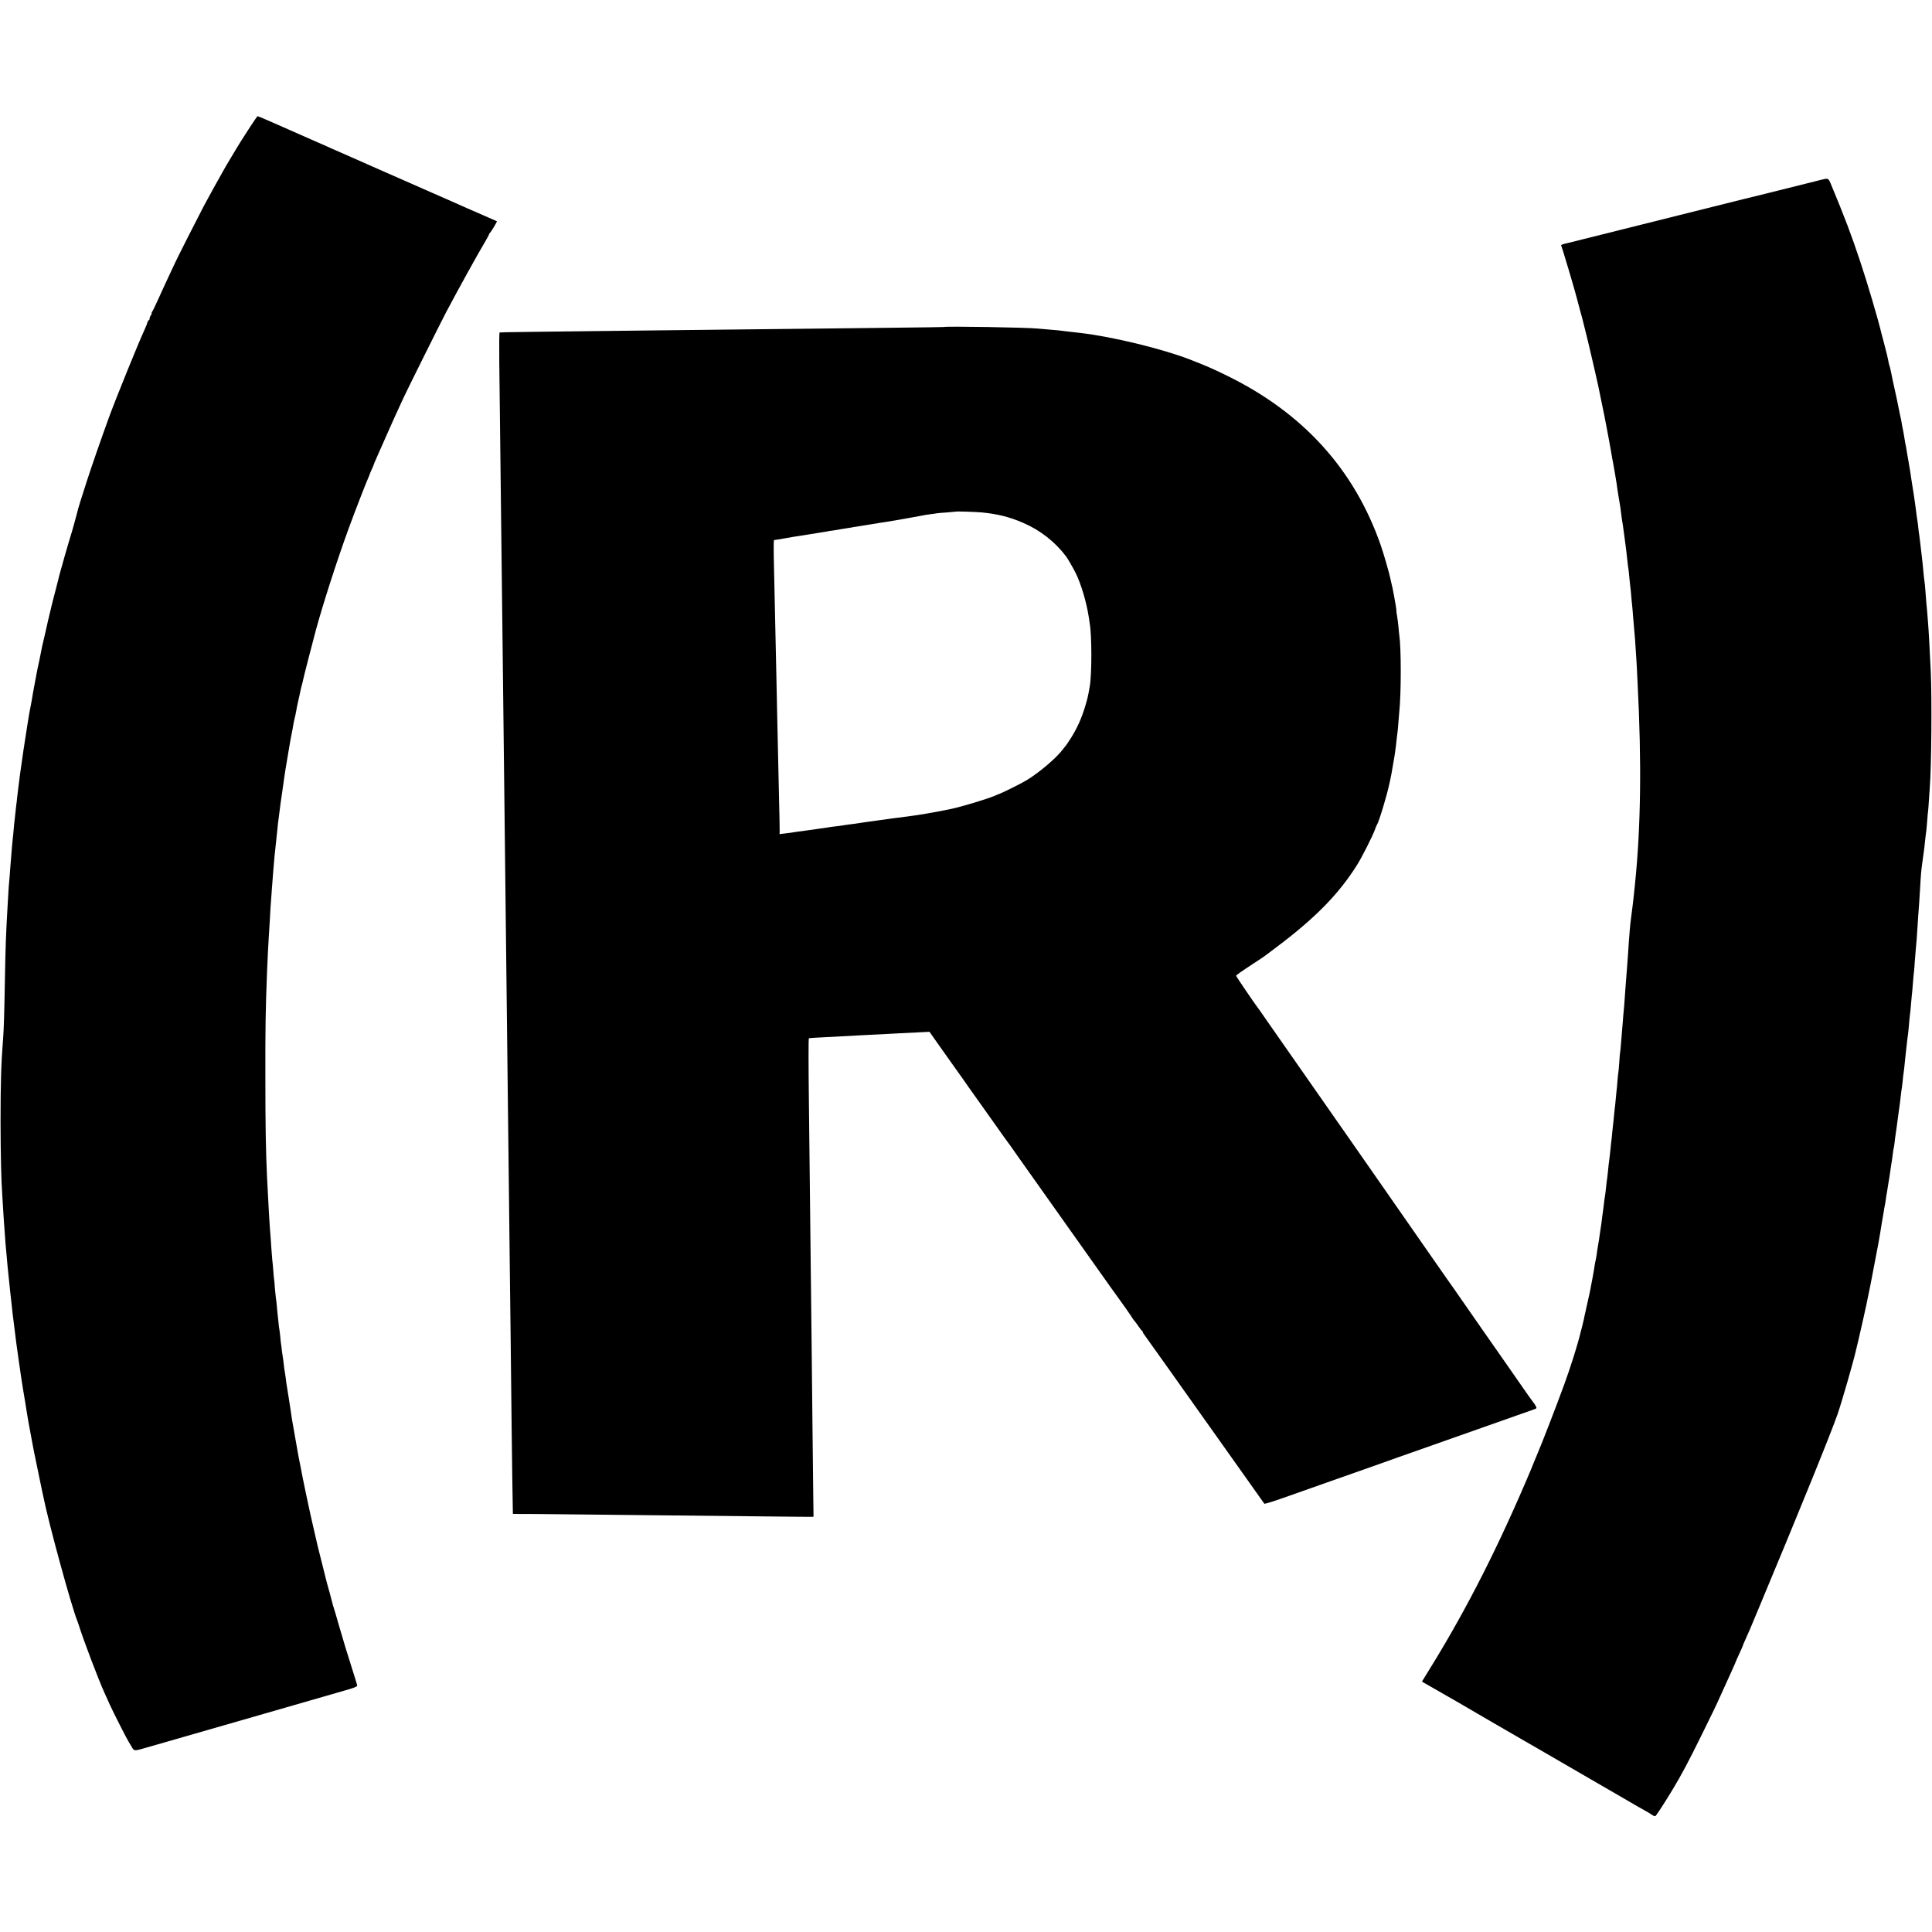
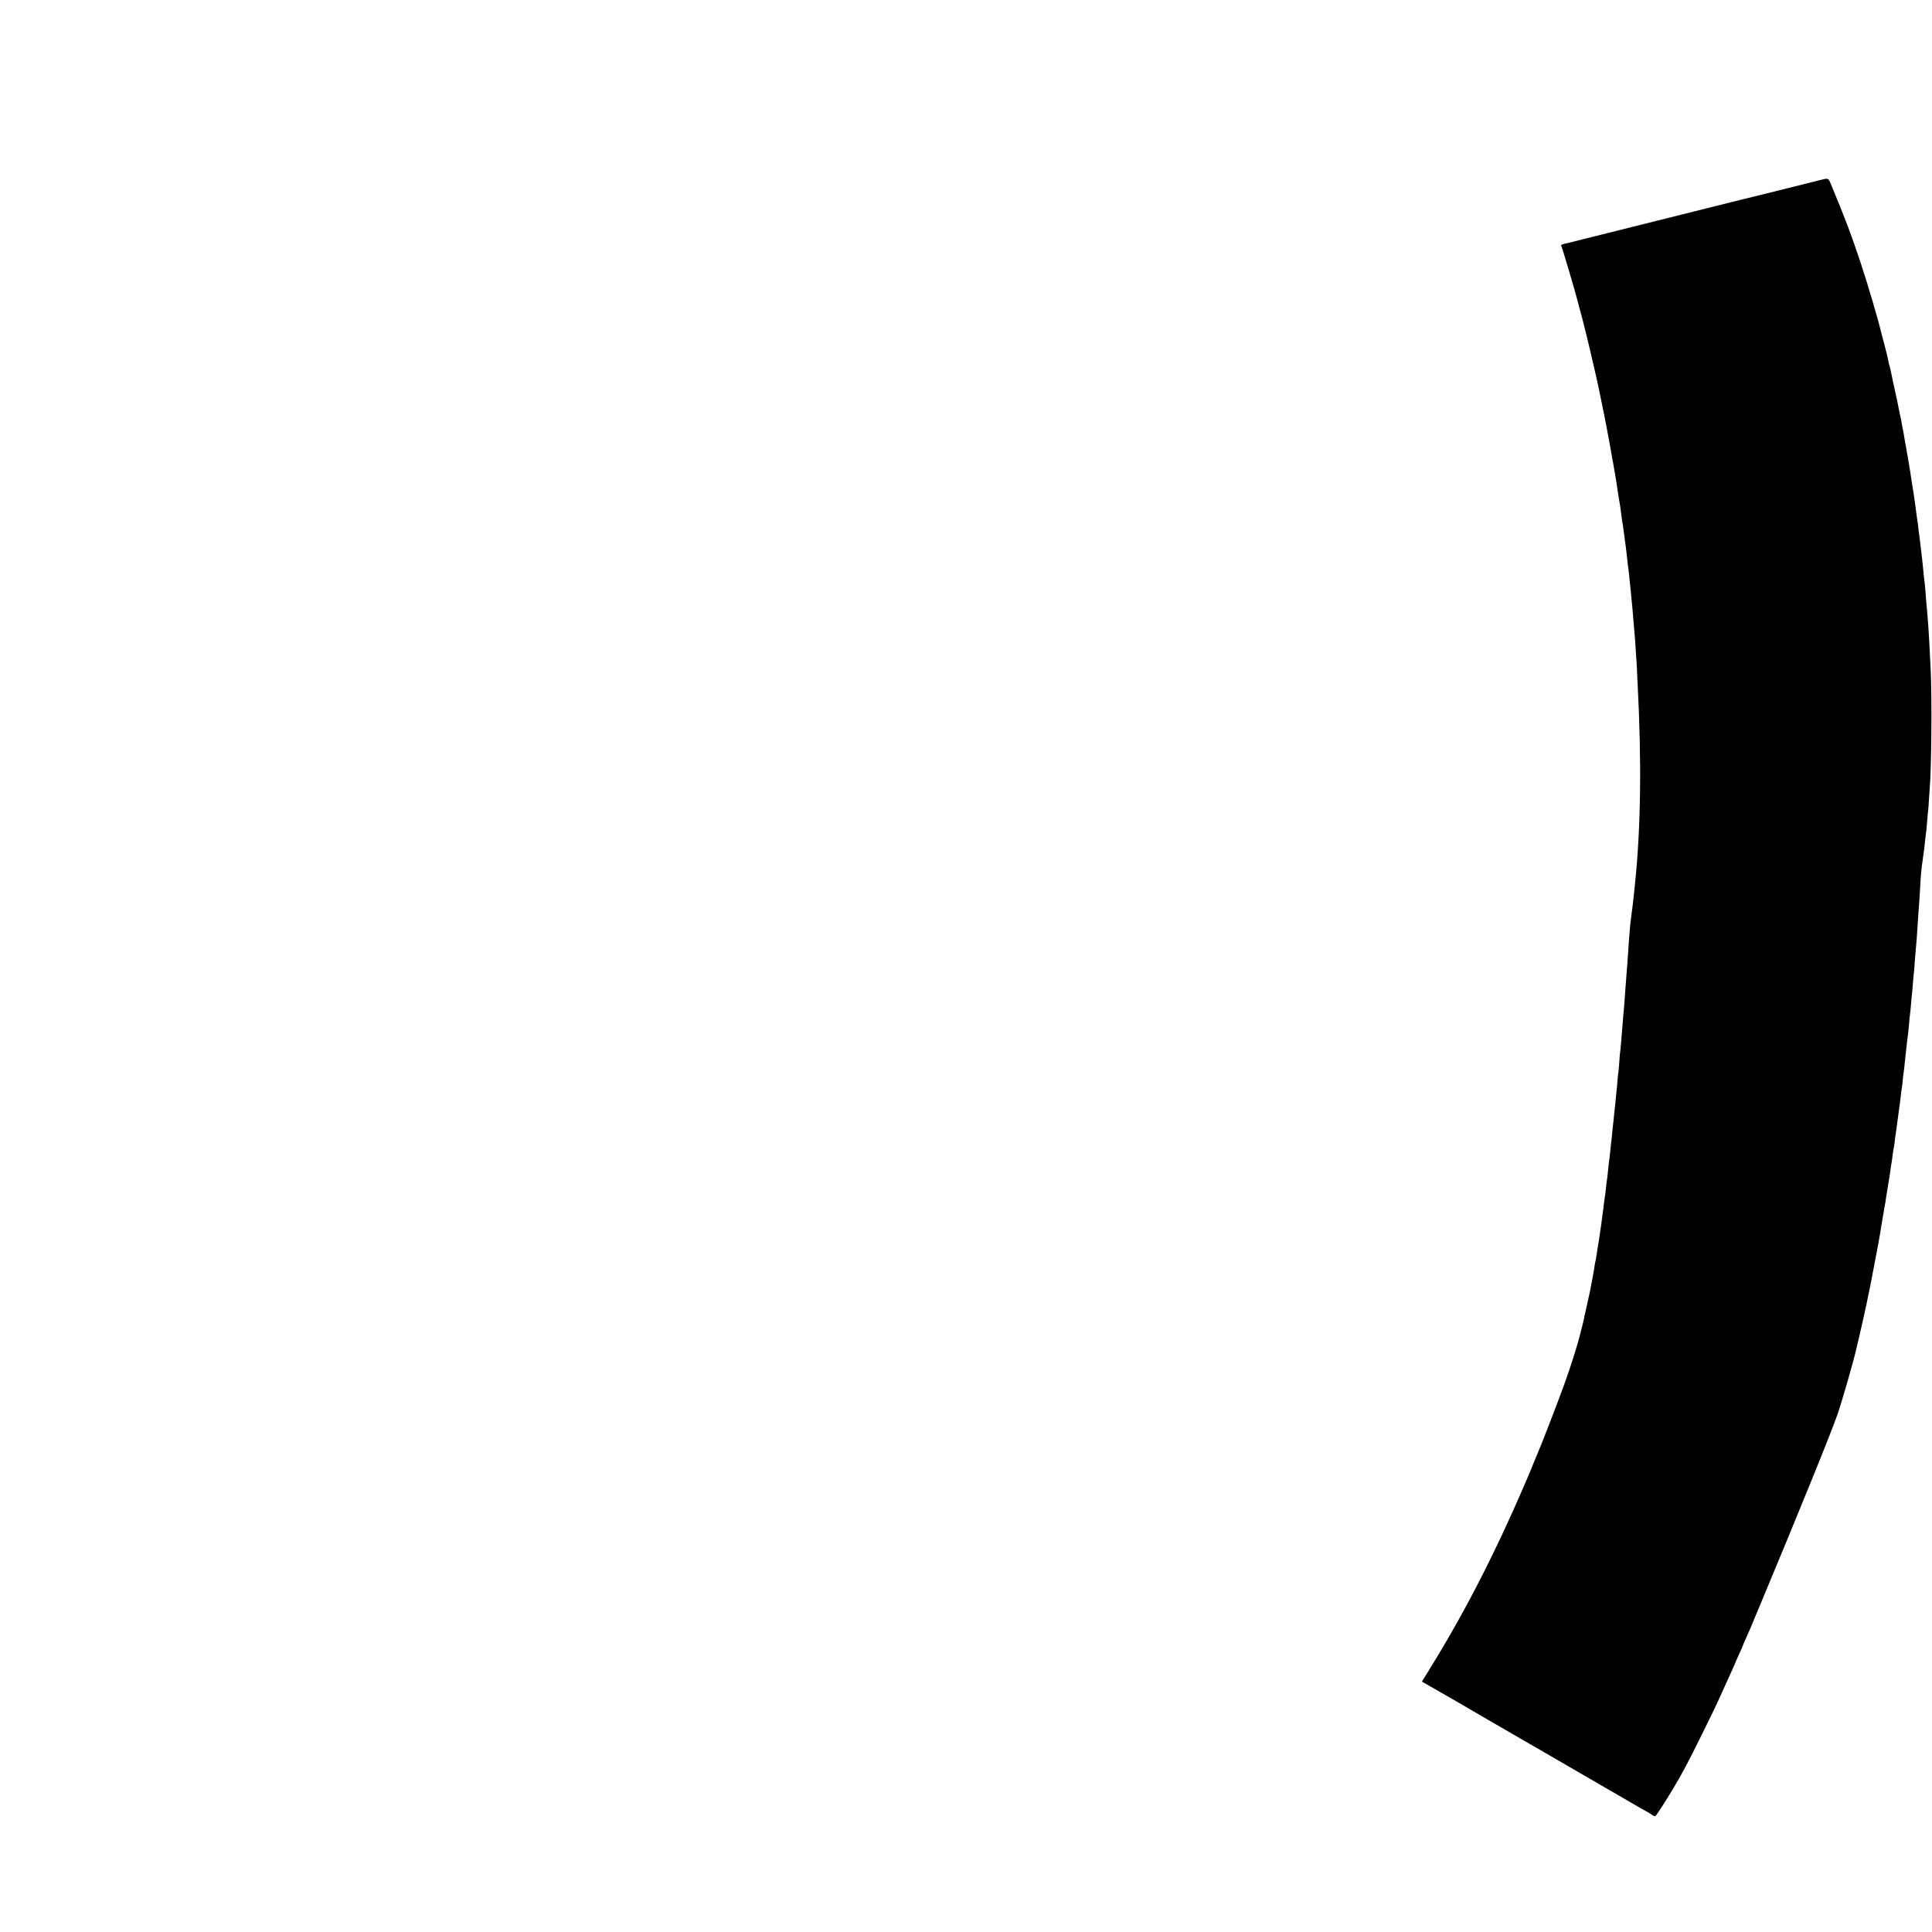
<svg xmlns="http://www.w3.org/2000/svg" version="1.0" width="2196pt" height="2196pt" viewBox="0 0 2196 2196" preserveAspectRatio="xMidYMid meet">
  <g transform="translate(0,2196) scale(0.1,-0.1)" fill="#000000" stroke="none">
-     <path d="M2843 20518 c-83 -128 -141 -220 -158 -250 -5 -10 -32 -55 -60 -100 -27 -46 -54 -92 -61 -103 -6 -11 -21 -38 -34 -60 -54 -95 -161 -288 -215 -390 -53 -100 -315 -616 -324 -640 -2 -5 -26 -57 -54 -115 -61 -132 -97 -208 -154 -335 -25 -55 -50 -106 -56 -112 -5 -7 -6 -13 -3 -13 4 0 0 -10 -8 -22 -9 -12 -16 -30 -16 -40 0 -10 -4 -18 -9 -18 -5 0 -12 -11 -15 -24 -3 -14 -19 -53 -35 -88 -72 -156 -326 -783 -401 -988 -90 -247 -205 -579 -255 -735 -31 -99 -65 -205 -75 -235 -10 -30 -30 -101 -44 -158 -15 -56 -37 -137 -50 -180 -37 -118 -131 -447 -142 -492 -1 -8 -19 -78 -39 -155 -20 -77 -38 -147 -40 -155 -2 -8 -13 -55 -25 -104 -12 -49 -23 -94 -24 -100 -6 -29 -48 -215 -56 -246 -5 -19 -12 -49 -15 -67 -3 -17 -16 -82 -29 -145 -14 -62 -27 -124 -29 -138 -8 -41 -36 -193 -42 -225 -3 -16 -10 -57 -15 -90 -6 -33 -15 -80 -20 -105 -5 -25 -12 -63 -15 -85 -3 -22 -12 -78 -20 -125 -17 -103 -61 -394 -70 -469 -4 -30 -8 -61 -10 -70 -1 -9 -6 -45 -10 -81 -4 -36 -9 -72 -10 -80 -1 -8 -6 -46 -10 -83 -3 -37 -8 -76 -10 -85 -1 -9 -6 -51 -10 -92 -4 -41 -9 -82 -10 -91 -2 -8 -6 -53 -10 -100 -4 -46 -8 -91 -10 -99 -1 -8 -6 -55 -10 -105 -4 -49 -8 -106 -10 -125 -2 -19 -6 -75 -10 -125 -3 -49 -8 -106 -10 -125 -2 -19 -7 -80 -10 -135 -3 -55 -8 -131 -10 -170 -18 -316 -23 -453 -30 -845 -6 -346 -12 -553 -20 -645 -22 -273 -29 -499 -29 -950 1 -360 7 -653 19 -820 2 -33 7 -107 10 -165 3 -58 8 -127 10 -155 2 -27 7 -88 10 -135 5 -85 10 -136 20 -240 3 -30 8 -82 10 -115 3 -33 10 -98 15 -145 5 -47 12 -112 15 -145 4 -33 8 -73 10 -90 2 -16 7 -57 10 -90 6 -60 8 -77 20 -170 13 -98 14 -111 20 -160 3 -27 8 -63 10 -80 7 -48 26 -188 30 -215 2 -14 7 -47 11 -75 3 -27 8 -59 10 -70 2 -10 6 -37 9 -60 7 -46 33 -208 40 -245 2 -14 11 -68 19 -120 17 -102 21 -124 37 -210 6 -30 12 -64 14 -75 3 -18 13 -71 30 -160 8 -40 85 -414 91 -440 3 -11 9 -40 14 -65 61 -308 322 -1261 389 -1425 5 -11 13 -36 19 -55 49 -158 225 -622 291 -765 15 -33 43 -94 61 -135 38 -85 195 -393 218 -428 9 -13 23 -38 33 -55 12 -23 24 -32 40 -31 26 1 25 1 364 99 712 205 1333 384 1355 390 8 2 125 36 260 75 135 39 311 90 392 113 107 30 148 46 148 57 0 8 -30 105 -65 215 -36 110 -95 304 -131 430 -36 127 -69 237 -72 245 -3 8 -6 20 -8 25 -14 58 -57 217 -65 241 -5 17 -11 40 -13 50 -2 10 -25 102 -51 204 -49 194 -53 210 -61 250 -3 14 -16 70 -29 125 -38 158 -129 589 -151 715 -2 14 -7 36 -10 50 -3 14 -8 36 -10 50 -2 14 -6 36 -9 50 -3 14 -10 52 -15 85 -5 33 -12 71 -15 85 -3 14 -10 52 -15 85 -5 33 -12 71 -15 85 -5 25 -14 86 -20 130 -2 14 -13 84 -24 155 -29 180 -30 184 -36 240 -4 28 -8 57 -10 65 -2 8 -7 42 -10 75 -4 33 -8 67 -10 75 -2 8 -7 42 -11 75 -3 33 -8 69 -10 80 -2 10 -6 49 -9 85 -4 36 -8 72 -10 80 -2 8 -7 44 -10 80 -3 36 -8 82 -11 103 -2 21 -6 63 -9 95 -3 31 -7 68 -10 82 -2 14 -7 63 -11 110 -3 47 -7 92 -9 100 -2 8 -6 53 -9 100 -4 47 -9 103 -12 125 -2 22 -6 74 -9 115 -3 41 -7 100 -9 130 -13 151 -25 363 -41 690 -14 296 -19 583 -19 1140 -1 564 2 752 19 1195 4 110 16 345 20 400 2 28 7 100 10 160 3 61 8 139 10 175 3 36 7 97 10 135 2 39 7 99 10 135 3 36 7 94 10 130 12 154 17 202 31 325 8 72 16 153 19 180 2 28 6 64 9 80 3 17 8 55 11 85 6 54 22 172 30 220 2 14 9 61 15 105 6 44 12 91 15 105 2 14 6 41 9 60 3 19 15 89 26 155 12 66 23 132 25 148 8 43 14 80 20 107 6 28 11 57 20 110 3 19 10 51 15 70 5 19 12 53 16 75 3 22 14 76 24 120 11 45 21 92 23 105 3 14 10 45 17 70 7 25 14 53 15 62 6 32 104 413 143 558 83 305 245 808 372 1155 68 187 202 532 225 582 8 17 15 34 15 37 0 3 11 30 25 60 14 30 25 57 25 60 0 3 11 29 24 58 13 29 65 145 114 258 81 184 115 258 199 440 58 123 417 844 483 970 143 270 354 652 447 808 24 41 43 77 43 82 0 5 3 10 8 12 8 3 84 129 80 133 -2 1 -68 30 -148 65 -80 35 -167 73 -195 85 -27 13 -201 89 -385 170 -514 226 -671 295 -716 315 -23 11 -115 51 -205 91 -90 39 -189 83 -219 96 -30 14 -104 47 -165 73 -96 42 -423 186 -510 225 -67 30 -174 75 -178 75 -2 0 -40 -55 -84 -122z" />
    <path d="M20690 19914 c-30 -8 -62 -16 -70 -18 -8 -2 -190 -48 -405 -101 -214 -53 -397 -99 -405 -100 -13 -3 -520 -130 -560 -140 -22 -6 -143 -36 -160 -40 -8 -2 -206 -51 -440 -110 -234 -59 -432 -108 -440 -110 -8 -2 -98 -24 -200 -50 -102 -25 -192 -48 -200 -50 -53 -11 -69 -18 -65 -26 9 -14 163 -533 180 -606 2 -10 16 -61 30 -113 15 -52 28 -102 30 -110 2 -8 13 -53 25 -100 12 -47 23 -92 25 -100 2 -8 15 -64 30 -125 22 -90 87 -376 100 -435 22 -106 66 -319 70 -341 3 -16 14 -74 25 -129 11 -55 22 -115 25 -133 3 -17 10 -54 15 -82 5 -27 12 -66 15 -85 7 -44 13 -78 20 -110 7 -36 35 -200 40 -235 5 -42 15 -105 20 -135 3 -14 7 -41 10 -60 3 -19 7 -46 10 -60 3 -14 7 -47 10 -75 3 -27 8 -61 10 -75 8 -45 14 -84 25 -170 6 -47 13 -101 16 -120 7 -54 13 -100 19 -160 3 -30 7 -66 9 -80 3 -14 8 -52 11 -85 3 -33 8 -78 10 -100 10 -87 15 -133 20 -200 4 -38 8 -83 10 -100 2 -16 6 -66 9 -110 4 -44 9 -102 11 -130 3 -27 7 -79 10 -115 2 -36 7 -105 10 -155 4 -49 8 -121 10 -160 2 -38 6 -122 9 -185 46 -888 37 -1629 -30 -2280 -13 -126 -15 -148 -19 -180 -3 -19 -7 -53 -9 -75 -3 -22 -10 -77 -16 -123 -6 -46 -13 -109 -15 -140 -9 -106 -15 -197 -20 -277 -3 -44 -8 -105 -10 -135 -3 -30 -7 -89 -10 -130 -3 -41 -8 -100 -10 -130 -2 -30 -7 -93 -10 -140 -3 -47 -8 -101 -10 -120 -2 -19 -7 -73 -10 -120 -4 -47 -8 -101 -10 -120 -2 -19 -6 -73 -10 -120 -3 -47 -8 -92 -10 -100 -2 -8 -7 -62 -10 -120 -4 -58 -9 -107 -10 -110 -2 -3 -6 -44 -10 -92 -3 -47 -8 -96 -10 -109 -2 -13 -6 -60 -10 -103 -4 -43 -8 -86 -10 -95 -1 -9 -6 -52 -10 -95 -4 -43 -8 -86 -10 -95 -1 -9 -6 -52 -10 -96 -4 -44 -8 -87 -10 -95 -1 -8 -6 -46 -9 -85 -4 -38 -9 -83 -11 -100 -6 -39 -15 -118 -20 -175 -2 -25 -7 -58 -9 -75 -3 -16 -8 -57 -11 -90 -3 -33 -8 -71 -10 -85 -3 -14 -7 -47 -11 -75 -3 -27 -7 -61 -9 -75 -2 -14 -9 -63 -15 -110 -5 -47 -12 -94 -14 -105 -2 -11 -7 -45 -11 -75 -4 -30 -9 -62 -10 -70 -1 -8 -6 -35 -10 -60 -4 -25 -9 -52 -10 -60 -2 -8 -6 -37 -9 -64 -4 -27 -9 -52 -10 -55 -2 -3 -7 -28 -11 -56 -3 -27 -15 -93 -25 -147 -11 -54 -22 -113 -25 -131 -3 -17 -12 -60 -20 -93 -8 -34 -16 -73 -19 -85 -2 -13 -10 -46 -16 -74 -7 -27 -14 -59 -15 -70 -2 -11 -11 -49 -20 -85 -9 -36 -19 -72 -21 -80 -29 -125 -115 -398 -188 -596 -84 -231 -260 -685 -305 -788 -9 -23 -26 -61 -36 -86 -10 -25 -23 -58 -30 -75 -362 -861 -725 -1578 -1133 -2240 l-110 -179 147 -84 c80 -46 162 -93 181 -104 19 -11 49 -27 65 -37 54 -33 779 -453 825 -479 25 -14 81 -46 125 -72 68 -40 407 -237 500 -290 27 -16 359 -208 430 -249 148 -87 224 -130 266 -153 27 -15 62 -36 77 -47 16 -11 32 -17 38 -13 13 10 108 156 196 302 105 175 178 312 337 635 132 268 150 305 211 440 46 102 71 156 121 267 27 59 49 109 49 112 0 2 18 43 40 90 22 47 40 88 40 91 0 4 12 32 26 63 46 101 51 113 167 392 446 1068 806 1953 882 2172 49 140 185 613 210 728 2 8 15 65 30 125 24 102 77 337 89 395 3 14 7 36 10 50 20 90 48 232 85 430 17 91 35 188 41 215 10 56 27 153 45 268 3 17 8 43 10 57 3 14 7 39 9 55 2 17 7 41 10 55 3 14 8 41 10 60 2 19 9 62 15 95 5 33 13 78 16 100 4 22 8 49 10 60 2 11 6 41 10 66 3 26 7 55 9 65 7 36 16 99 21 144 3 25 7 52 10 60 2 8 7 38 10 65 3 28 7 64 10 80 7 42 13 92 31 225 8 63 17 126 19 140 2 14 7 52 10 85 4 33 8 67 10 75 2 8 7 47 11 85 3 39 8 79 10 90 4 20 9 68 19 168 3 28 8 70 10 92 3 22 7 63 10 90 3 28 7 61 9 75 3 14 8 57 11 95 3 39 8 89 10 113 3 23 7 61 10 85 2 23 7 74 10 112 3 39 8 84 10 100 2 17 6 71 10 120 4 50 8 101 11 115 2 14 6 68 9 120 4 52 8 106 10 120 2 14 7 70 11 125 4 55 8 116 9 135 2 19 6 80 9 135 4 55 9 123 11 151 2 28 7 100 10 160 9 164 13 206 29 317 16 108 21 155 31 252 4 33 8 71 11 85 2 14 6 65 10 115 3 49 8 98 10 108 1 9 6 63 9 120 4 56 8 122 10 147 19 228 25 1024 11 1320 -11 238 -24 475 -31 555 -2 28 -7 85 -10 127 -4 43 -8 90 -10 105 -2 16 -6 69 -9 118 -4 50 -8 101 -11 115 -2 14 -7 52 -10 85 -9 98 -15 158 -20 195 -6 44 -12 99 -20 170 -4 30 -8 66 -10 80 -3 14 -7 48 -10 75 -2 28 -7 61 -9 75 -4 23 -12 79 -22 160 -2 19 -6 49 -9 65 -3 17 -7 48 -10 70 -3 22 -10 65 -15 95 -5 30 -12 73 -15 95 -3 22 -8 56 -11 75 -3 19 -12 73 -20 120 -8 47 -17 96 -19 110 -7 47 -16 95 -20 110 -2 8 -6 33 -9 55 -4 22 -8 51 -11 65 -12 60 -16 77 -21 110 -3 19 -7 43 -10 52 -3 10 -7 30 -10 45 -9 52 -50 247 -79 373 -1 8 -10 51 -19 94 -9 44 -19 82 -21 86 -2 4 -7 20 -9 36 -5 27 -9 46 -20 92 -2 9 -16 62 -30 117 -15 55 -28 108 -31 117 -35 151 -160 574 -240 813 -103 311 -173 495 -338 892 -25 59 -27 60 -117 37z" />
-     <path d="M10726 18243 c-1 -1 -252 -5 -557 -8 -304 -3 -700 -8 -879 -10 -305 -3 -1001 -11 -1805 -20 -1434 -16 -1787 -21 -1807 -24 -3 -1 -5 -148 -3 -328 5 -463 15 -1271 20 -1718 6 -501 15 -1240 20 -1705 2 -206 7 -595 10 -865 3 -269 8 -656 10 -860 2 -203 7 -593 10 -865 3 -272 8 -661 10 -865 4 -353 9 -782 20 -1730 3 -236 7 -619 10 -850 3 -231 7 -625 10 -875 3 -250 8 -621 10 -825 2 -203 7 -611 10 -905 6 -498 11 -881 14 -991 l1 -47 263 -1 c144 -1 406 -4 582 -6 176 -2 601 -7 945 -10 344 -4 767 -8 940 -10 562 -6 635 -6 661 -6 l26 1 -3 238 c-1 130 -5 489 -9 797 -3 308 -8 740 -10 960 -3 220 -7 614 -10 875 -5 467 -13 1190 -20 1790 -6 490 -6 772 -1 777 2 3 37 6 78 8 184 9 324 17 563 30 50 3 142 7 205 10 63 3 145 8 181 10 36 2 129 7 205 10 l139 7 110 -156 c61 -86 138 -196 173 -244 35 -48 74 -103 87 -122 35 -51 99 -142 195 -276 46 -66 135 -191 198 -279 62 -88 118 -167 125 -175 7 -8 47 -64 89 -125 42 -60 286 -405 542 -765 594 -838 619 -873 629 -885 33 -44 146 -205 155 -222 7 -12 18 -27 25 -35 7 -7 28 -35 47 -63 19 -27 37 -51 42 -53 4 -2 8 -8 8 -13 0 -6 5 -15 11 -22 7 -9 567 -796 659 -927 6 -8 110 -156 233 -328 283 -398 470 -662 478 -674 3 -4 100 25 215 66 115 41 333 118 484 171 409 144 747 263 820 290 36 13 110 39 165 58 92 32 417 147 805 284 133 47 427 151 567 200 43 15 43 15 28 43 -8 15 -20 34 -28 42 -7 7 -72 99 -144 203 -73 105 -151 217 -174 250 -93 133 -237 339 -269 385 -6 8 -78 112 -160 230 -82 118 -154 222 -160 230 -6 8 -47 68 -93 132 -45 65 -106 153 -136 195 -161 231 -609 874 -635 912 -17 24 -38 54 -46 66 -8 13 -98 142 -200 287 -101 145 -275 394 -386 553 -112 160 -249 357 -306 438 -57 81 -139 199 -183 262 -44 63 -114 163 -155 222 -41 60 -78 113 -83 118 -28 35 -247 357 -247 363 0 8 50 43 205 145 61 39 117 77 125 84 8 7 65 49 125 94 443 332 714 608 922 941 51 80 174 324 199 393 9 28 21 55 25 60 22 31 118 348 143 475 3 14 8 36 11 50 3 14 8 36 10 50 2 14 11 63 19 110 21 116 29 173 40 280 4 36 9 76 11 90 2 14 7 63 10 110 4 47 8 101 10 120 22 213 22 723 0 870 -2 14 -7 59 -10 100 -4 41 -11 97 -16 123 -5 26 -8 51 -7 55 2 6 -15 109 -28 177 -2 11 -7 34 -10 50 -2 17 -9 46 -14 65 -5 19 -11 48 -14 63 -9 53 -78 291 -111 387 -301 866 -886 1510 -1757 1934 -168 82 -222 105 -414 180 -315 122 -881 259 -1239 301 -27 3 -63 7 -80 9 -16 2 -55 7 -85 10 -30 4 -71 9 -90 11 -19 2 -71 7 -115 10 -44 3 -96 8 -115 10 -110 13 -1063 29 -1074 18z m429 -2107 c183 -18 315 -50 475 -119 193 -83 363 -216 488 -382 17 -22 81 -133 106 -183 63 -125 127 -341 152 -509 3 -26 8 -57 10 -68 25 -135 25 -575 1 -715 -23 -130 -22 -125 -55 -237 -38 -127 -92 -246 -160 -353 -30 -47 -57 -87 -61 -90 -3 -3 -18 -21 -32 -40 -72 -96 -267 -262 -411 -349 -56 -34 -252 -132 -303 -152 -11 -4 -36 -14 -55 -23 -89 -38 -391 -129 -505 -152 -11 -2 -65 -13 -120 -24 -113 -22 -258 -46 -325 -54 -51 -7 -96 -12 -160 -21 -25 -4 -58 -8 -75 -10 -16 -2 -82 -11 -145 -20 -63 -9 -131 -19 -150 -21 -19 -3 -46 -7 -60 -9 -14 -2 -45 -7 -70 -10 -48 -6 -114 -15 -141 -20 -8 -2 -40 -6 -70 -9 -30 -3 -65 -8 -78 -11 -14 -2 -61 -9 -105 -15 -45 -6 -92 -13 -106 -15 -14 -2 -45 -6 -70 -10 -45 -5 -111 -15 -140 -20 -8 -1 -41 -6 -72 -9 l-57 -7 1 33 c1 18 -2 166 -6 328 -10 434 -15 655 -21 940 -3 140 -7 359 -10 485 -3 127 -8 331 -10 455 -6 299 -15 681 -20 913 -2 103 -1 187 3 188 24 3 74 11 117 19 28 5 68 12 90 16 22 3 105 16 185 29 80 13 161 26 180 29 19 3 44 7 55 10 11 2 42 7 68 10 27 4 58 9 70 12 12 2 37 6 57 9 20 3 45 7 57 9 11 3 38 7 59 10 22 4 66 11 99 16 33 5 77 12 99 16 21 3 48 7 59 10 12 2 39 6 62 9 22 3 76 12 120 20 44 8 96 17 115 20 31 5 97 17 170 31 50 10 76 14 120 20 25 3 56 7 70 10 14 2 68 7 120 10 52 4 96 8 98 9 5 4 217 -3 287 -9z" />
  </g>
</svg>